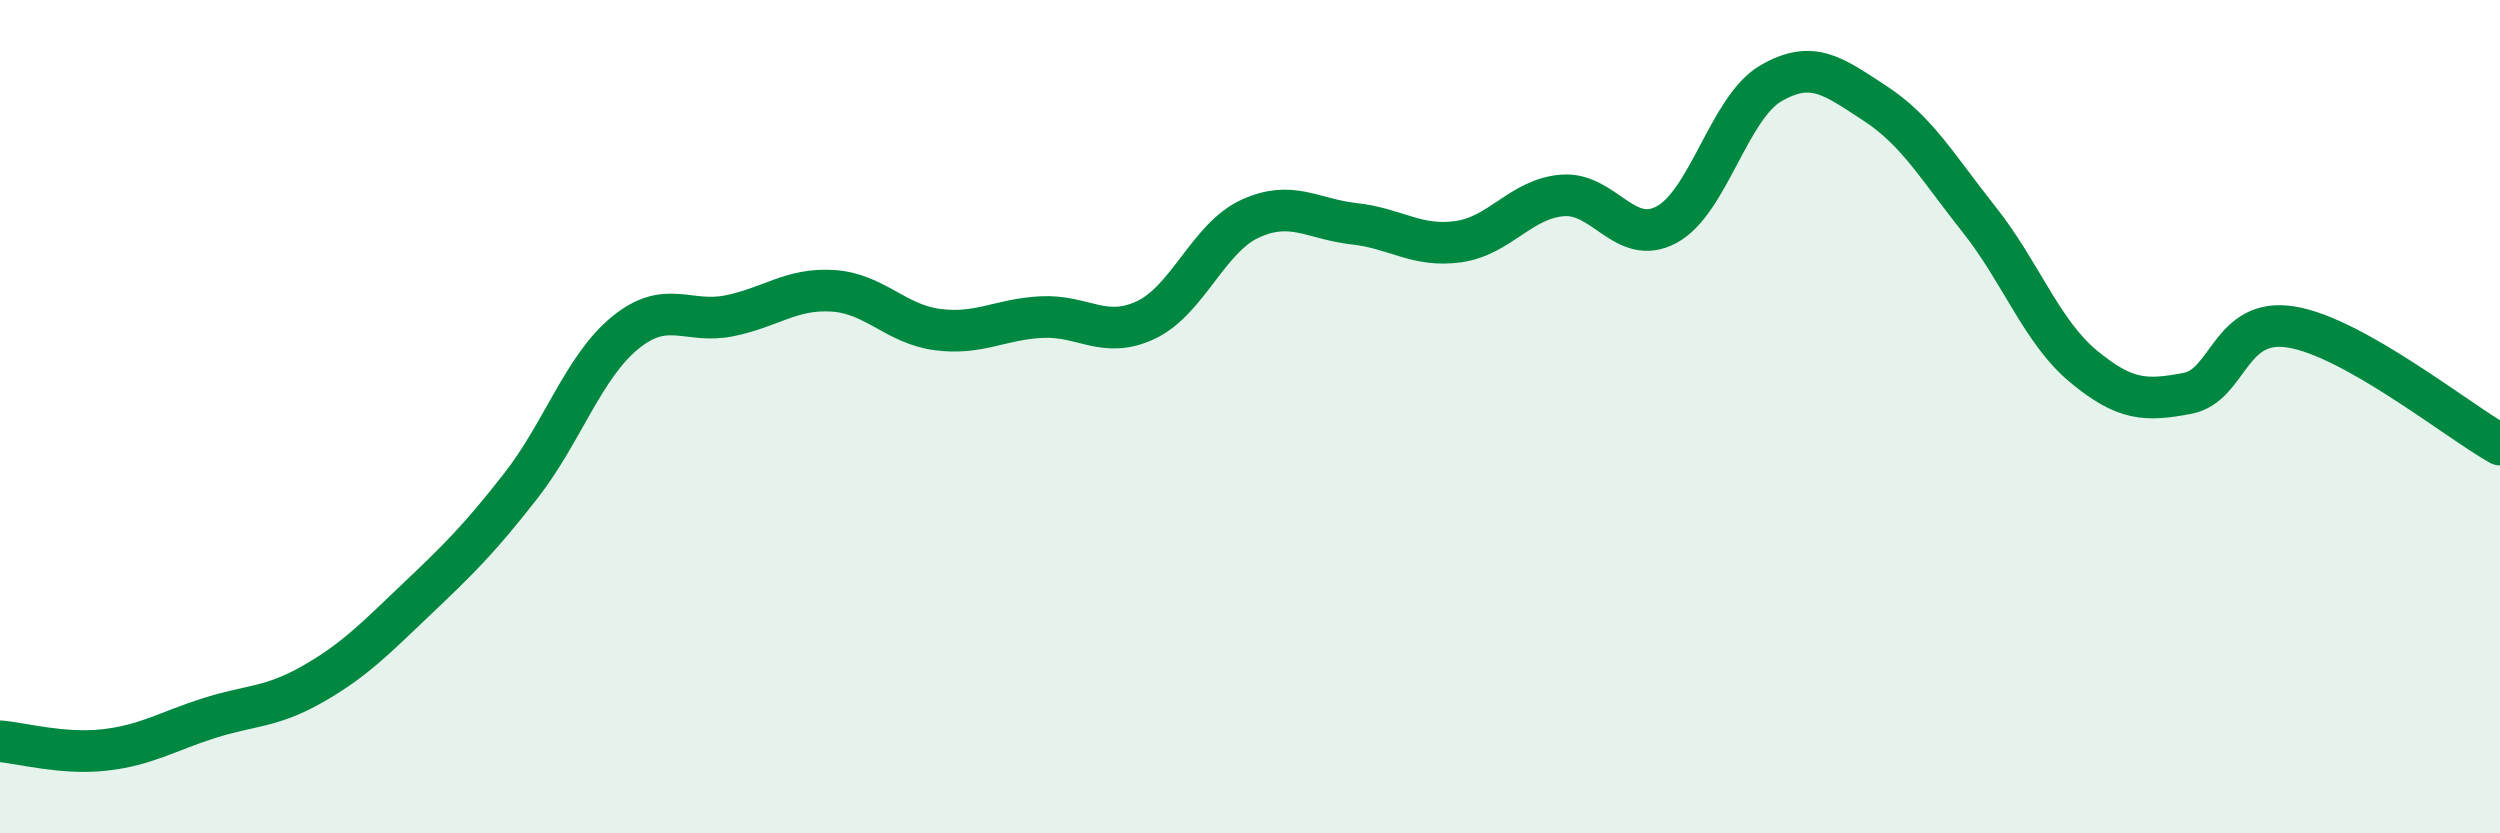
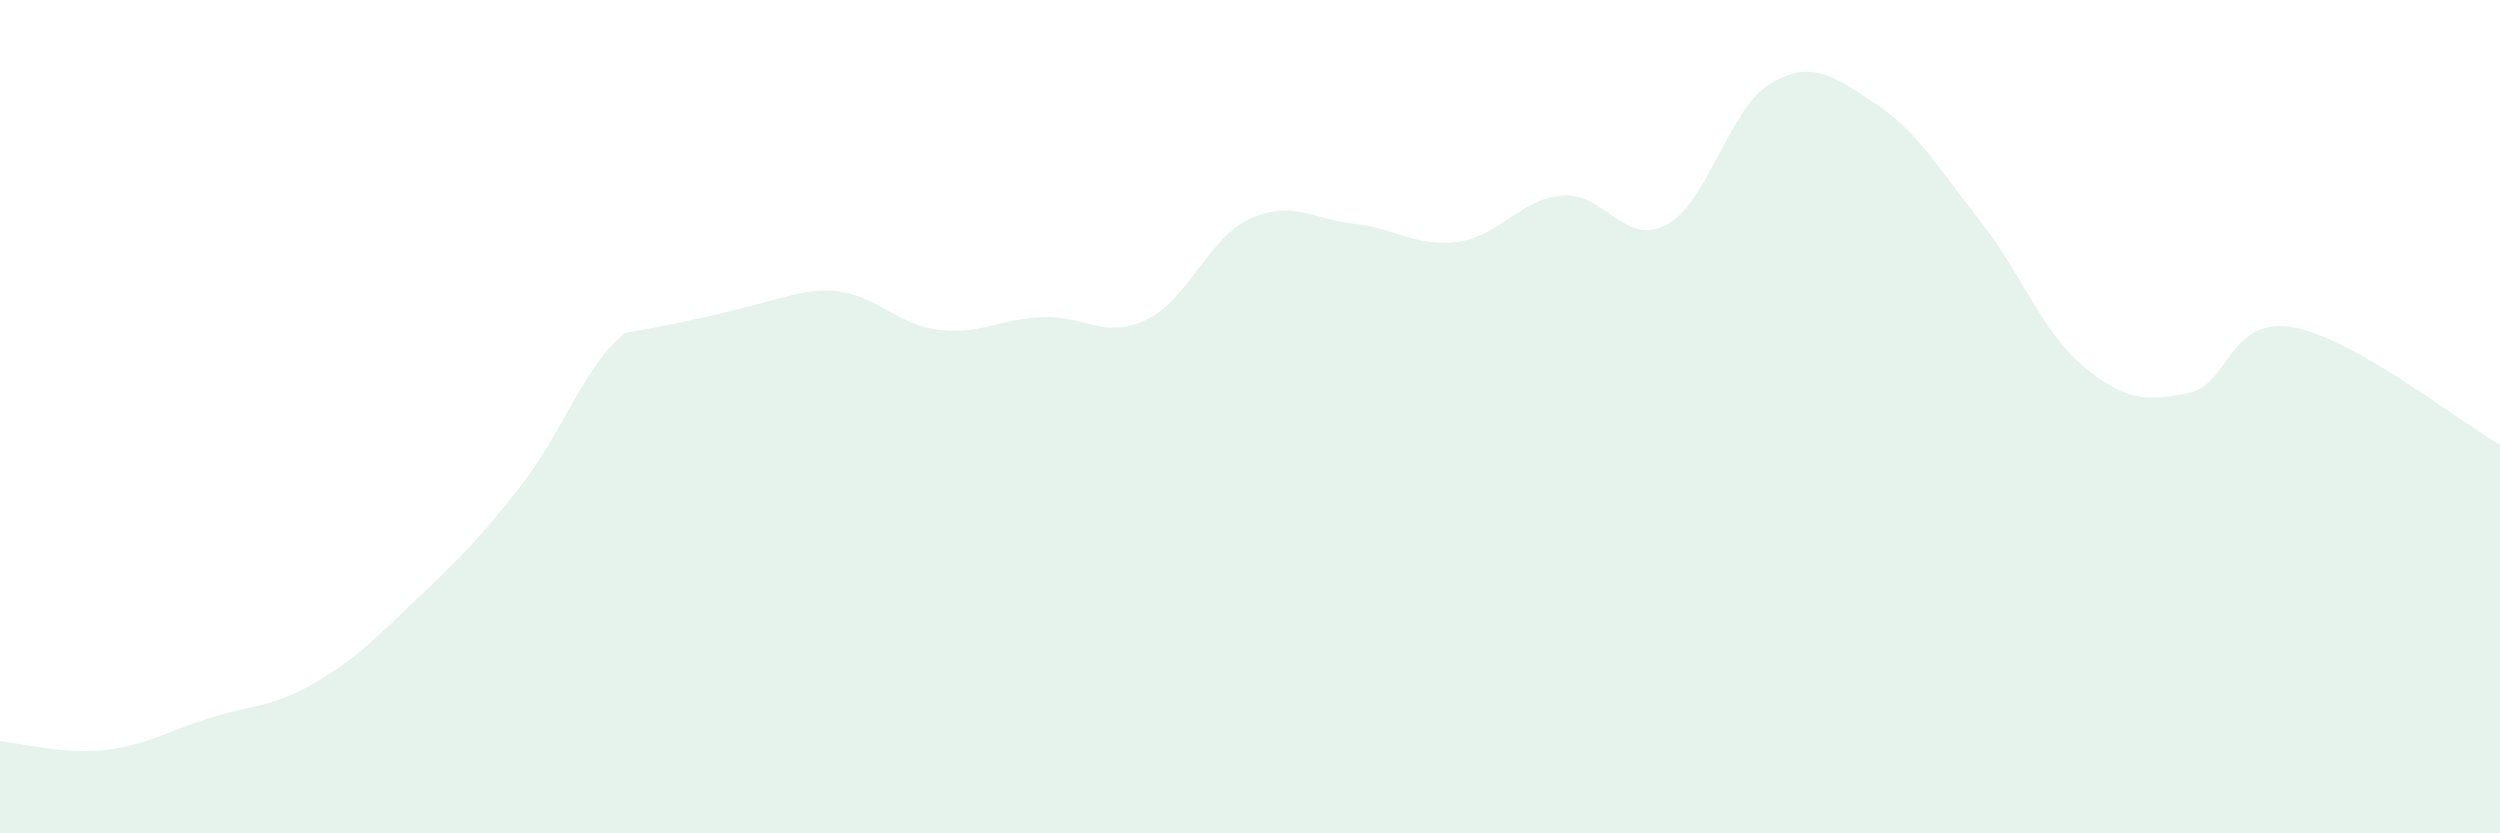
<svg xmlns="http://www.w3.org/2000/svg" width="60" height="20" viewBox="0 0 60 20">
-   <path d="M 0,17.79 C 0.5,17.83 1.5,18.11 2.5,18 C 3.5,17.89 4,17.56 5,17.24 C 6,16.92 6.5,16.99 7.5,16.42 C 8.5,15.85 9,15.33 10,14.38 C 11,13.43 11.5,12.94 12.5,11.66 C 13.5,10.38 14,8.81 15,7.99 C 16,7.17 16.5,7.78 17.5,7.58 C 18.5,7.38 19,6.91 20,6.98 C 21,7.05 21.5,7.78 22.5,7.91 C 23.5,8.04 24,7.66 25,7.61 C 26,7.56 26.5,8.15 27.5,7.68 C 28.5,7.21 29,5.71 30,5.25 C 31,4.79 31.5,5.26 32.5,5.37 C 33.5,5.48 34,5.94 35,5.8 C 36,5.66 36.5,4.77 37.5,4.69 C 38.5,4.61 39,5.93 40,5.39 C 41,4.85 41.5,2.58 42.5,2 C 43.5,1.42 44,1.83 45,2.48 C 46,3.13 46.5,4.01 47.5,5.27 C 48.5,6.53 49,7.96 50,8.79 C 51,9.62 51.5,9.63 52.5,9.44 C 53.5,9.25 53.5,7.6 55,7.85 C 56.5,8.1 59,10.11 60,10.67L60 20L0 20Z" fill="#008740" opacity="0.1" stroke-linecap="round" stroke-linejoin="round" />
-   <path d="M 0,17.79 C 0.5,17.83 1.5,18.11 2.5,18 C 3.5,17.89 4,17.56 5,17.24 C 6,16.92 6.5,16.99 7.5,16.42 C 8.5,15.85 9,15.33 10,14.38 C 11,13.43 11.5,12.94 12.5,11.66 C 13.5,10.38 14,8.81 15,7.99 C 16,7.17 16.5,7.78 17.5,7.58 C 18.5,7.38 19,6.91 20,6.98 C 21,7.05 21.5,7.78 22.5,7.91 C 23.5,8.04 24,7.66 25,7.61 C 26,7.56 26.5,8.15 27.5,7.68 C 28.5,7.21 29,5.71 30,5.25 C 31,4.79 31.5,5.26 32.5,5.37 C 33.5,5.48 34,5.94 35,5.8 C 36,5.66 36.5,4.77 37.5,4.69 C 38.5,4.61 39,5.93 40,5.39 C 41,4.85 41.5,2.58 42.5,2 C 43.5,1.42 44,1.83 45,2.48 C 46,3.13 46.5,4.01 47.5,5.27 C 48.5,6.53 49,7.96 50,8.79 C 51,9.62 51.5,9.63 52.5,9.44 C 53.5,9.25 53.5,7.6 55,7.85 C 56.5,8.1 59,10.11 60,10.67" stroke="#008740" stroke-width="1" fill="none" stroke-linecap="round" stroke-linejoin="round" />
+   <path d="M 0,17.79 C 0.5,17.83 1.5,18.11 2.5,18 C 3.5,17.89 4,17.56 5,17.24 C 6,16.92 6.5,16.99 7.5,16.42 C 8.5,15.85 9,15.33 10,14.38 C 11,13.43 11.5,12.94 12.5,11.66 C 13.5,10.38 14,8.81 15,7.99 C 18.5,7.38 19,6.91 20,6.98 C 21,7.05 21.5,7.78 22.5,7.91 C 23.5,8.04 24,7.66 25,7.61 C 26,7.56 26.5,8.15 27.5,7.68 C 28.5,7.21 29,5.71 30,5.25 C 31,4.79 31.5,5.26 32.5,5.37 C 33.5,5.48 34,5.94 35,5.8 C 36,5.66 36.5,4.77 37.5,4.69 C 38.5,4.61 39,5.93 40,5.39 C 41,4.85 41.5,2.58 42.5,2 C 43.5,1.42 44,1.83 45,2.48 C 46,3.13 46.5,4.01 47.5,5.27 C 48.5,6.53 49,7.96 50,8.79 C 51,9.62 51.5,9.63 52.5,9.44 C 53.5,9.25 53.5,7.6 55,7.85 C 56.5,8.1 59,10.11 60,10.67L60 20L0 20Z" fill="#008740" opacity="0.1" stroke-linecap="round" stroke-linejoin="round" />
</svg>